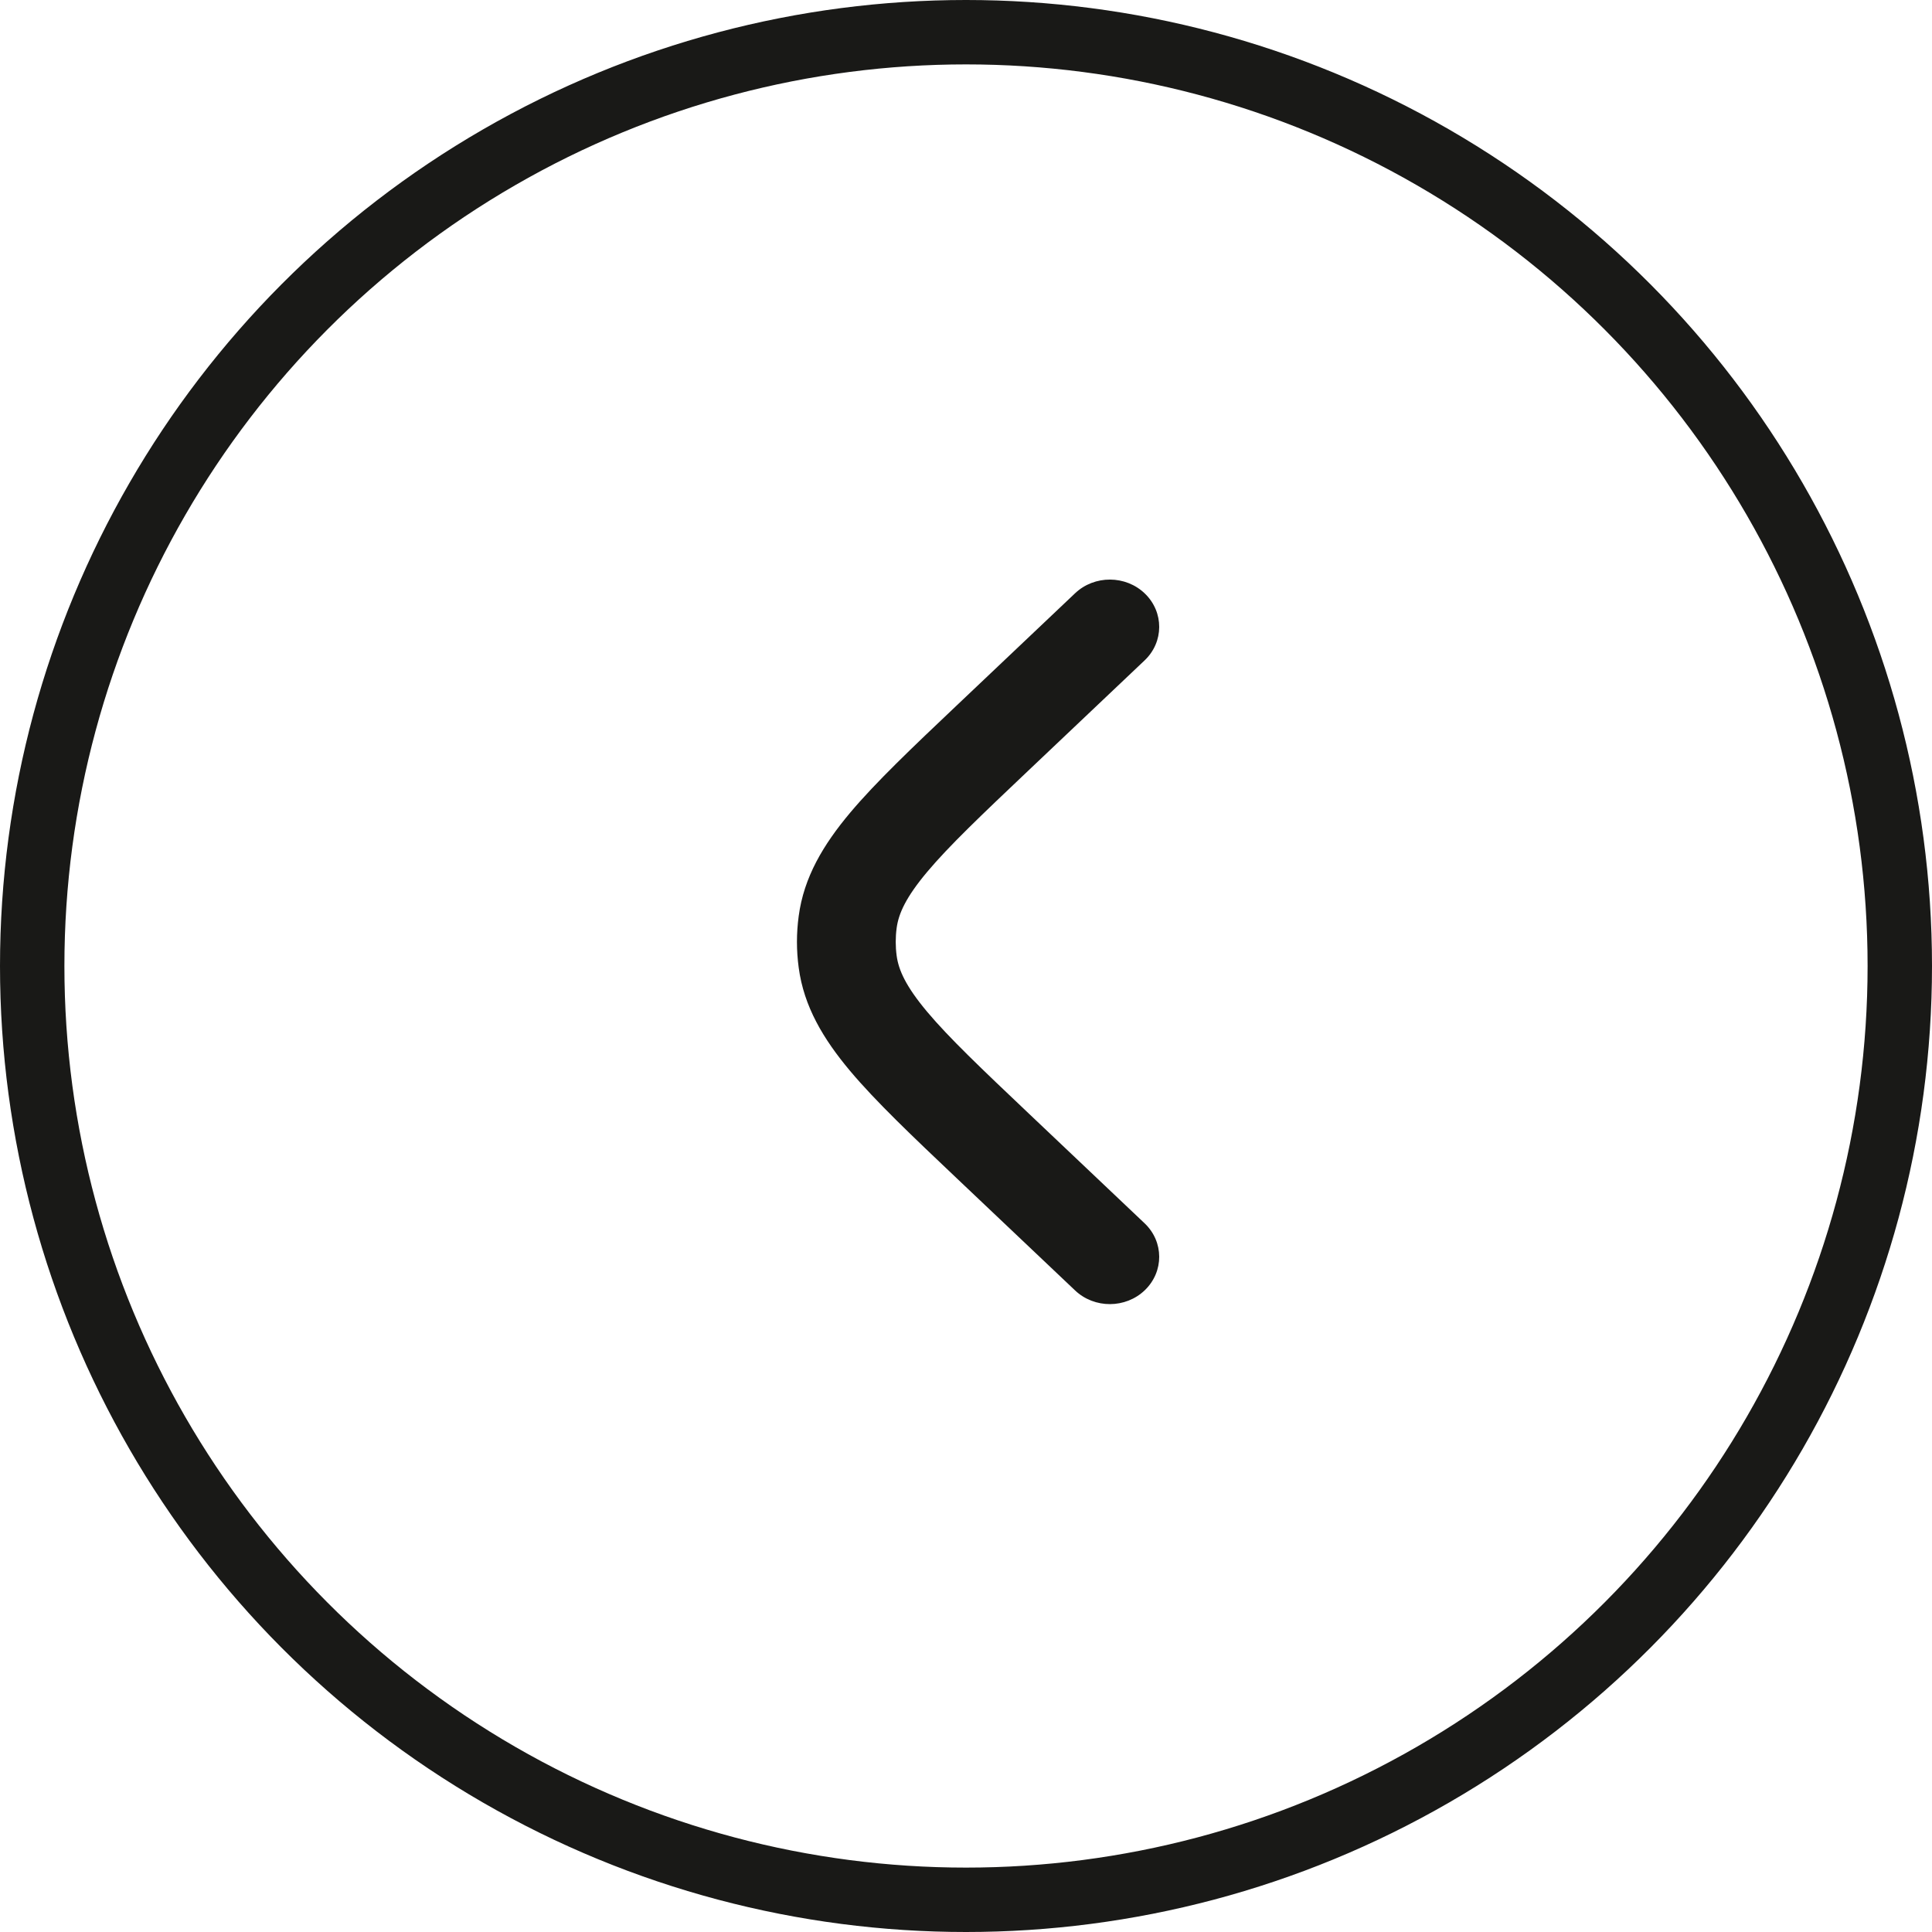
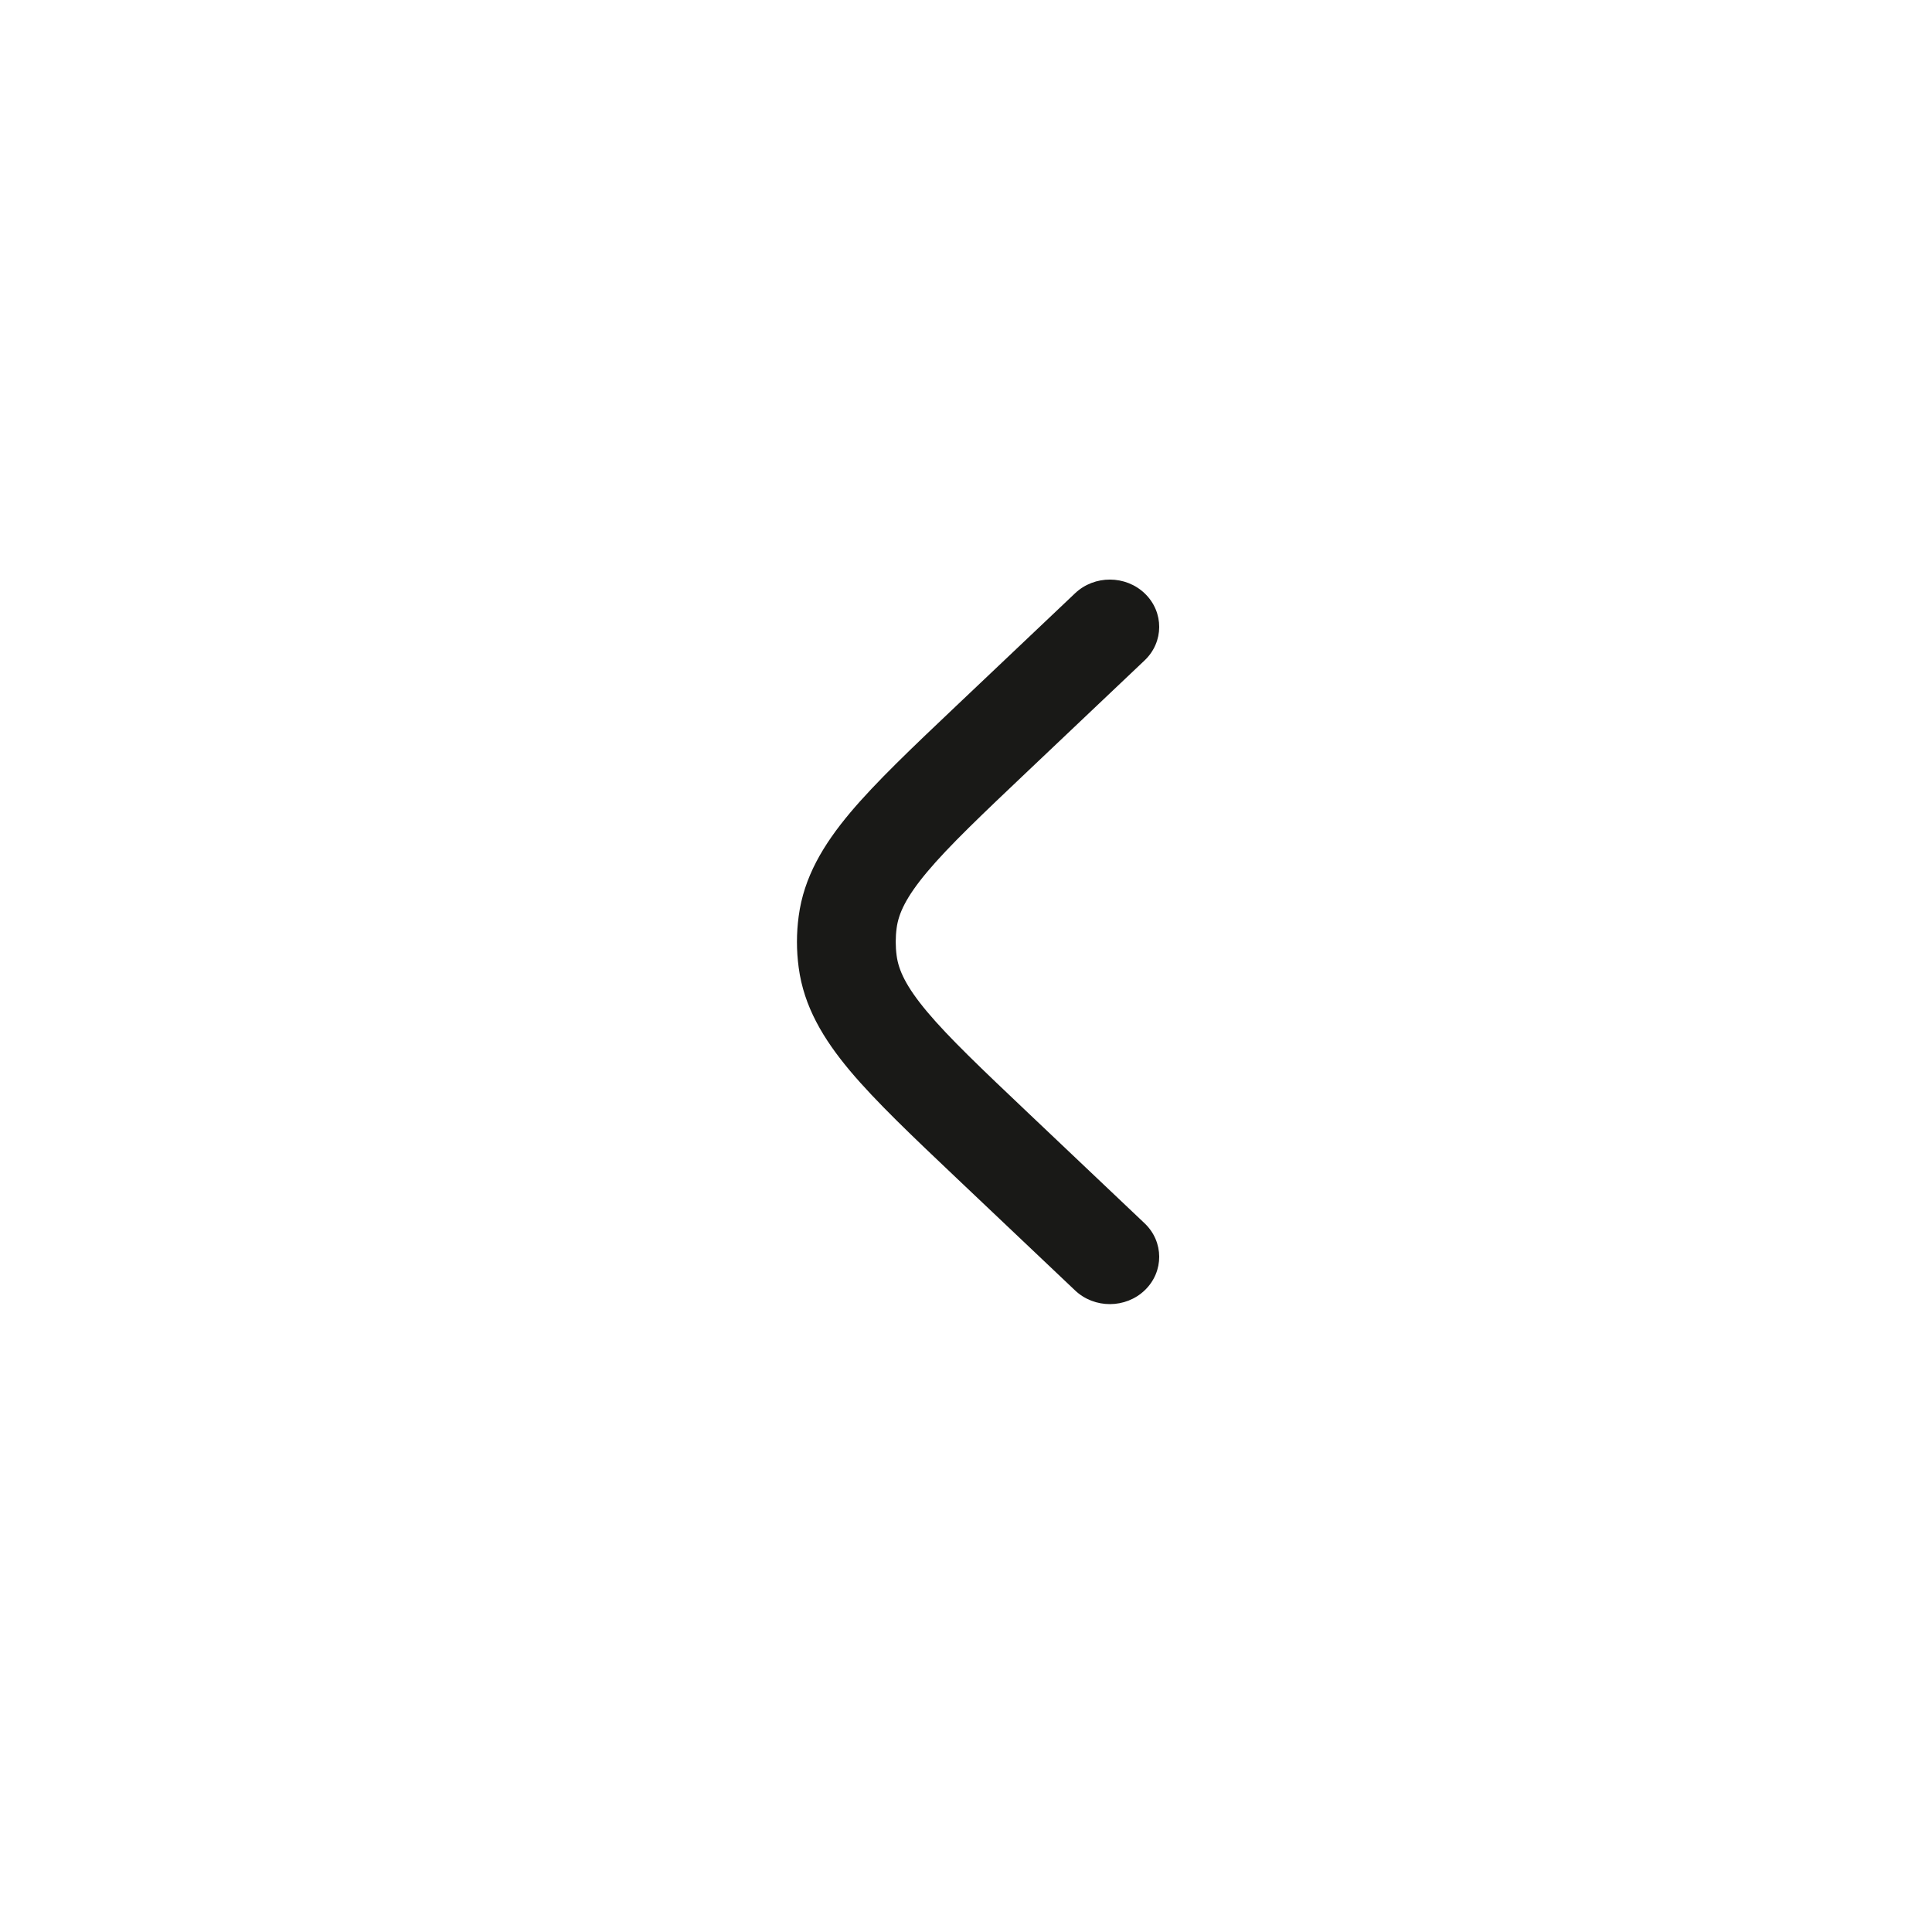
<svg xmlns="http://www.w3.org/2000/svg" width="30" height="30" viewBox="0 0 30 30" fill="none">
-   <circle cx="15" cy="15" r="14.5" stroke="#191917" />
  <path d="M16.693 20.037C16.994 20.323 17.48 20.321 17.778 20.033C18.076 19.745 18.074 19.28 17.773 18.995L15.97 17.286C15.238 16.592 14.736 16.115 14.396 15.71C14.067 15.317 13.953 15.065 13.923 14.839C13.904 14.697 13.904 14.553 13.923 14.411C13.953 14.185 14.067 13.933 14.396 13.54C14.736 13.135 15.238 12.658 15.97 11.964L17.773 10.255C18.074 9.97 18.076 9.505 17.778 9.217C17.48 8.929 16.994 8.927 16.693 9.213L14.857 10.953C14.166 11.608 13.601 12.144 13.2 12.621C12.784 13.117 12.482 13.621 12.402 14.226C12.366 14.491 12.366 14.759 12.402 15.024C12.482 15.629 12.784 16.133 13.2 16.629C13.601 17.106 14.166 17.642 14.857 18.297L16.693 20.037Z" fill="#191917" />
</svg>